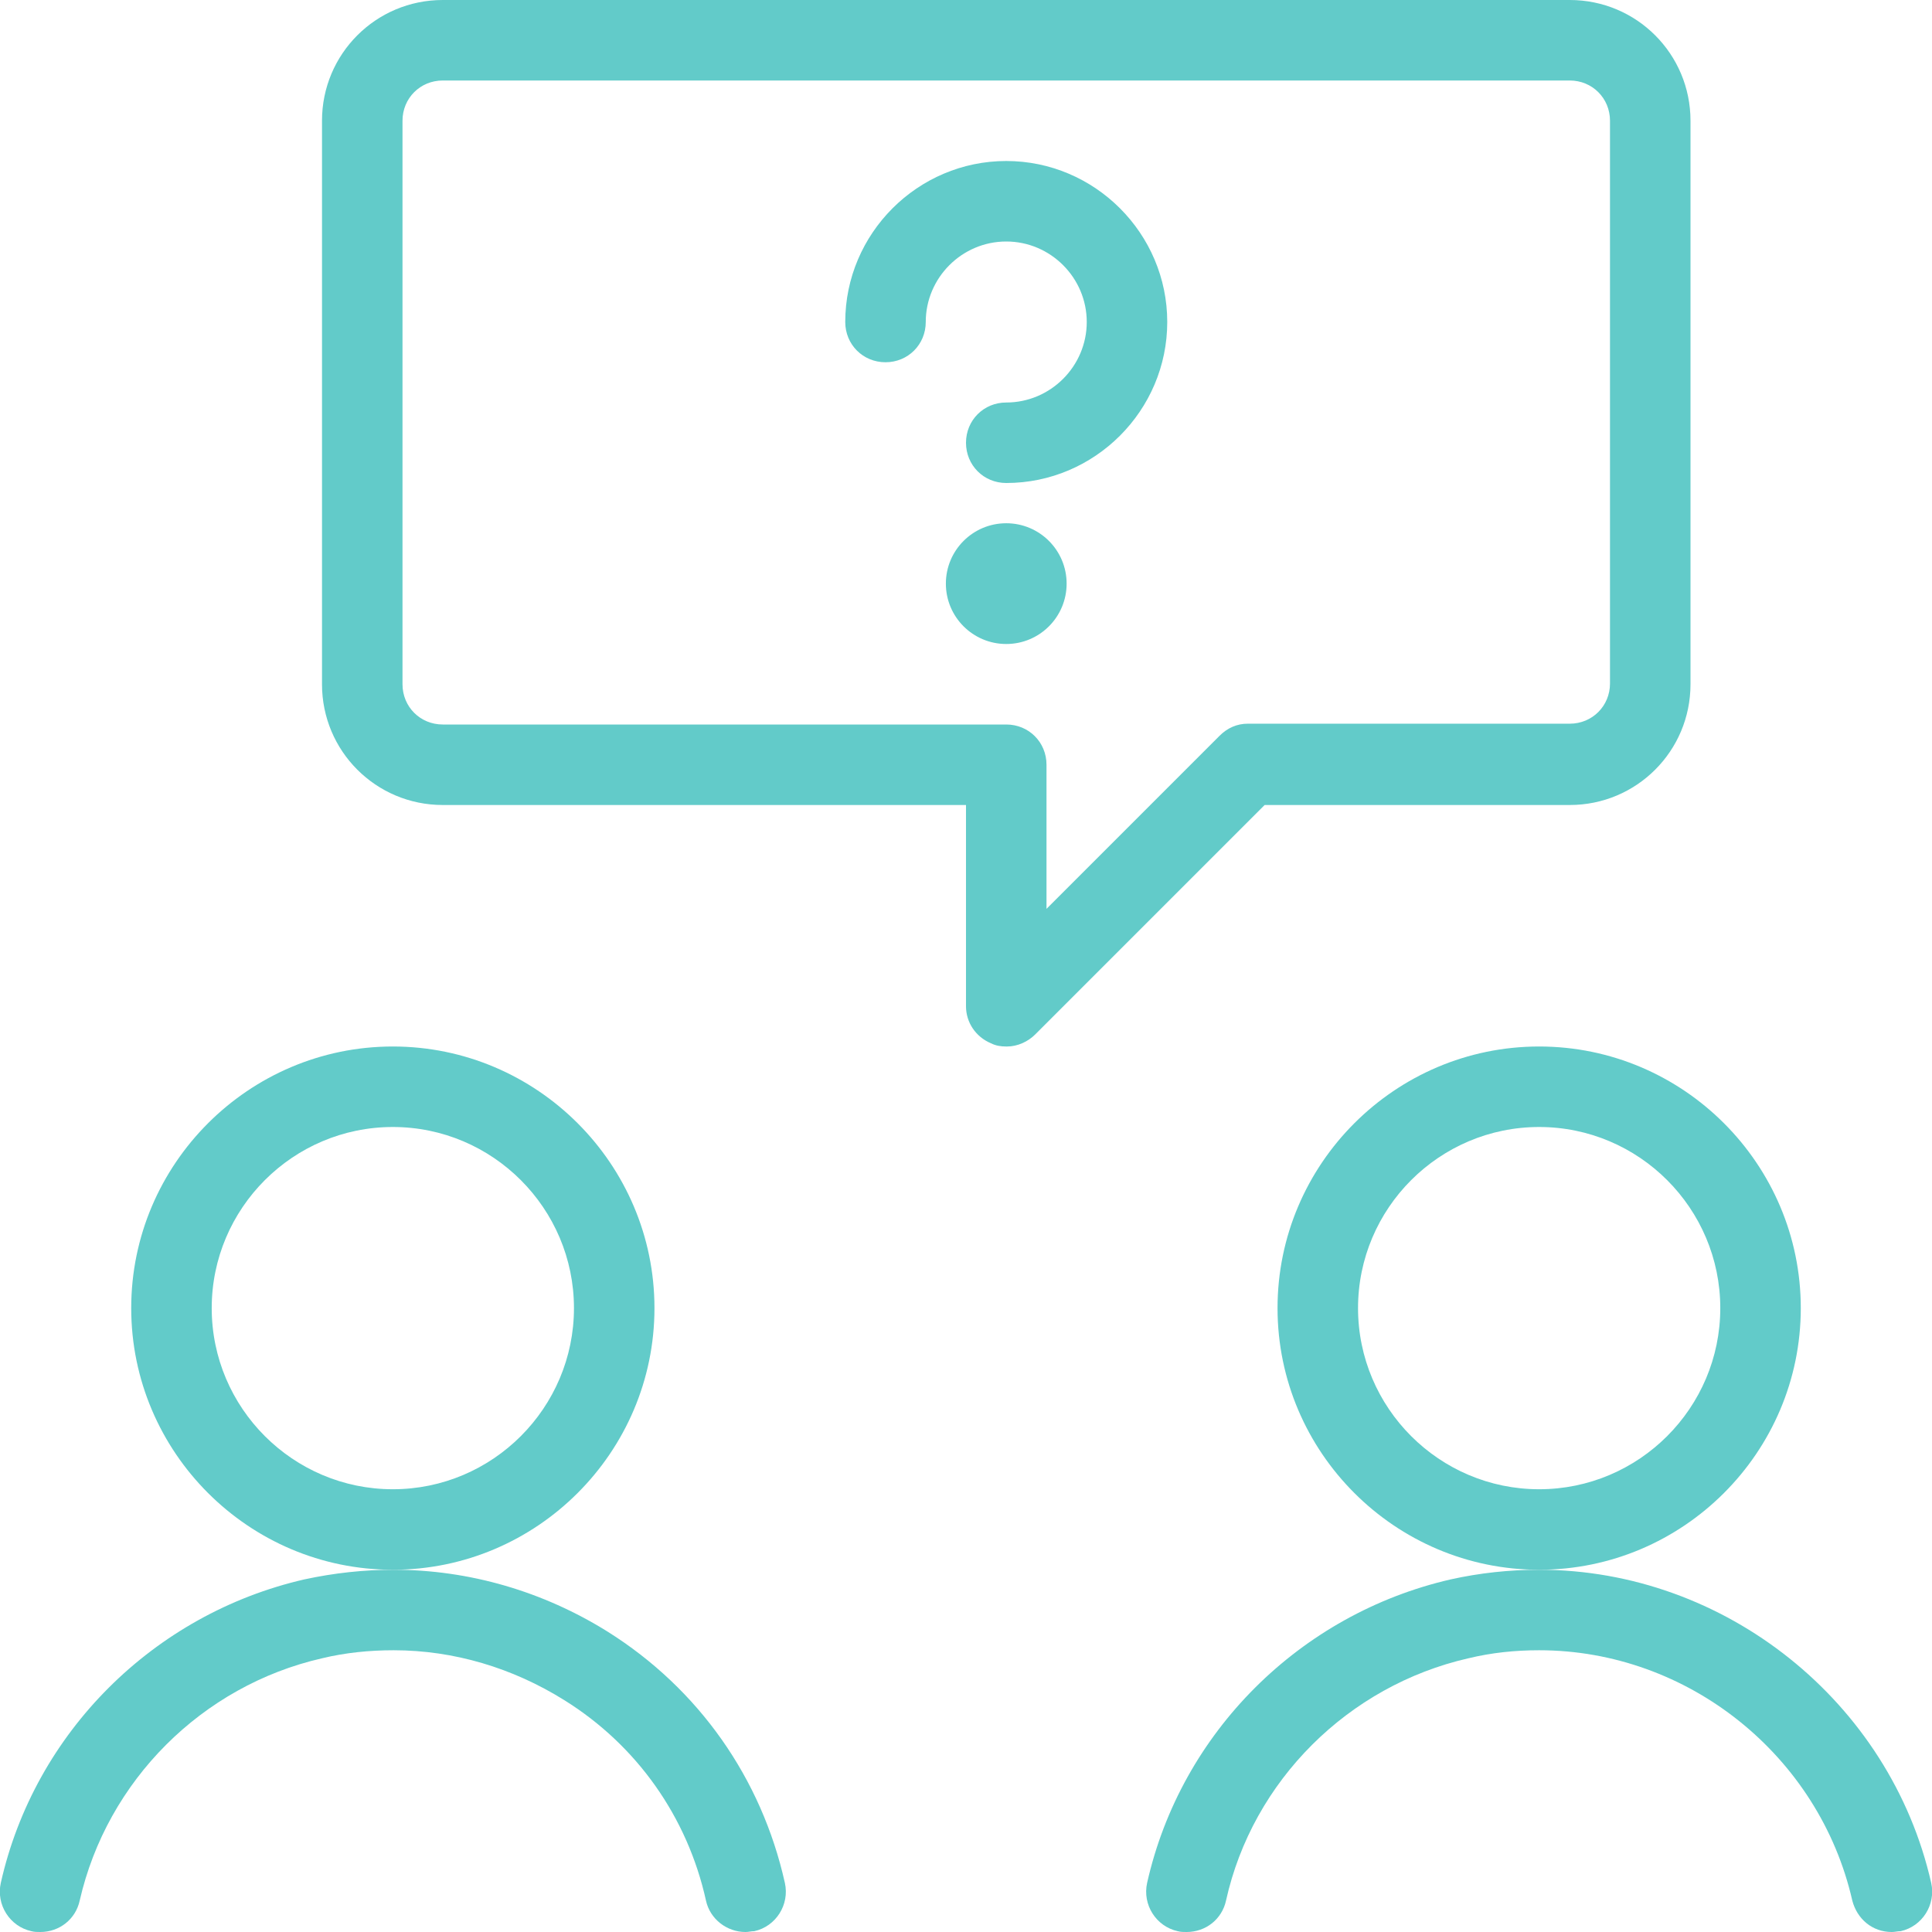
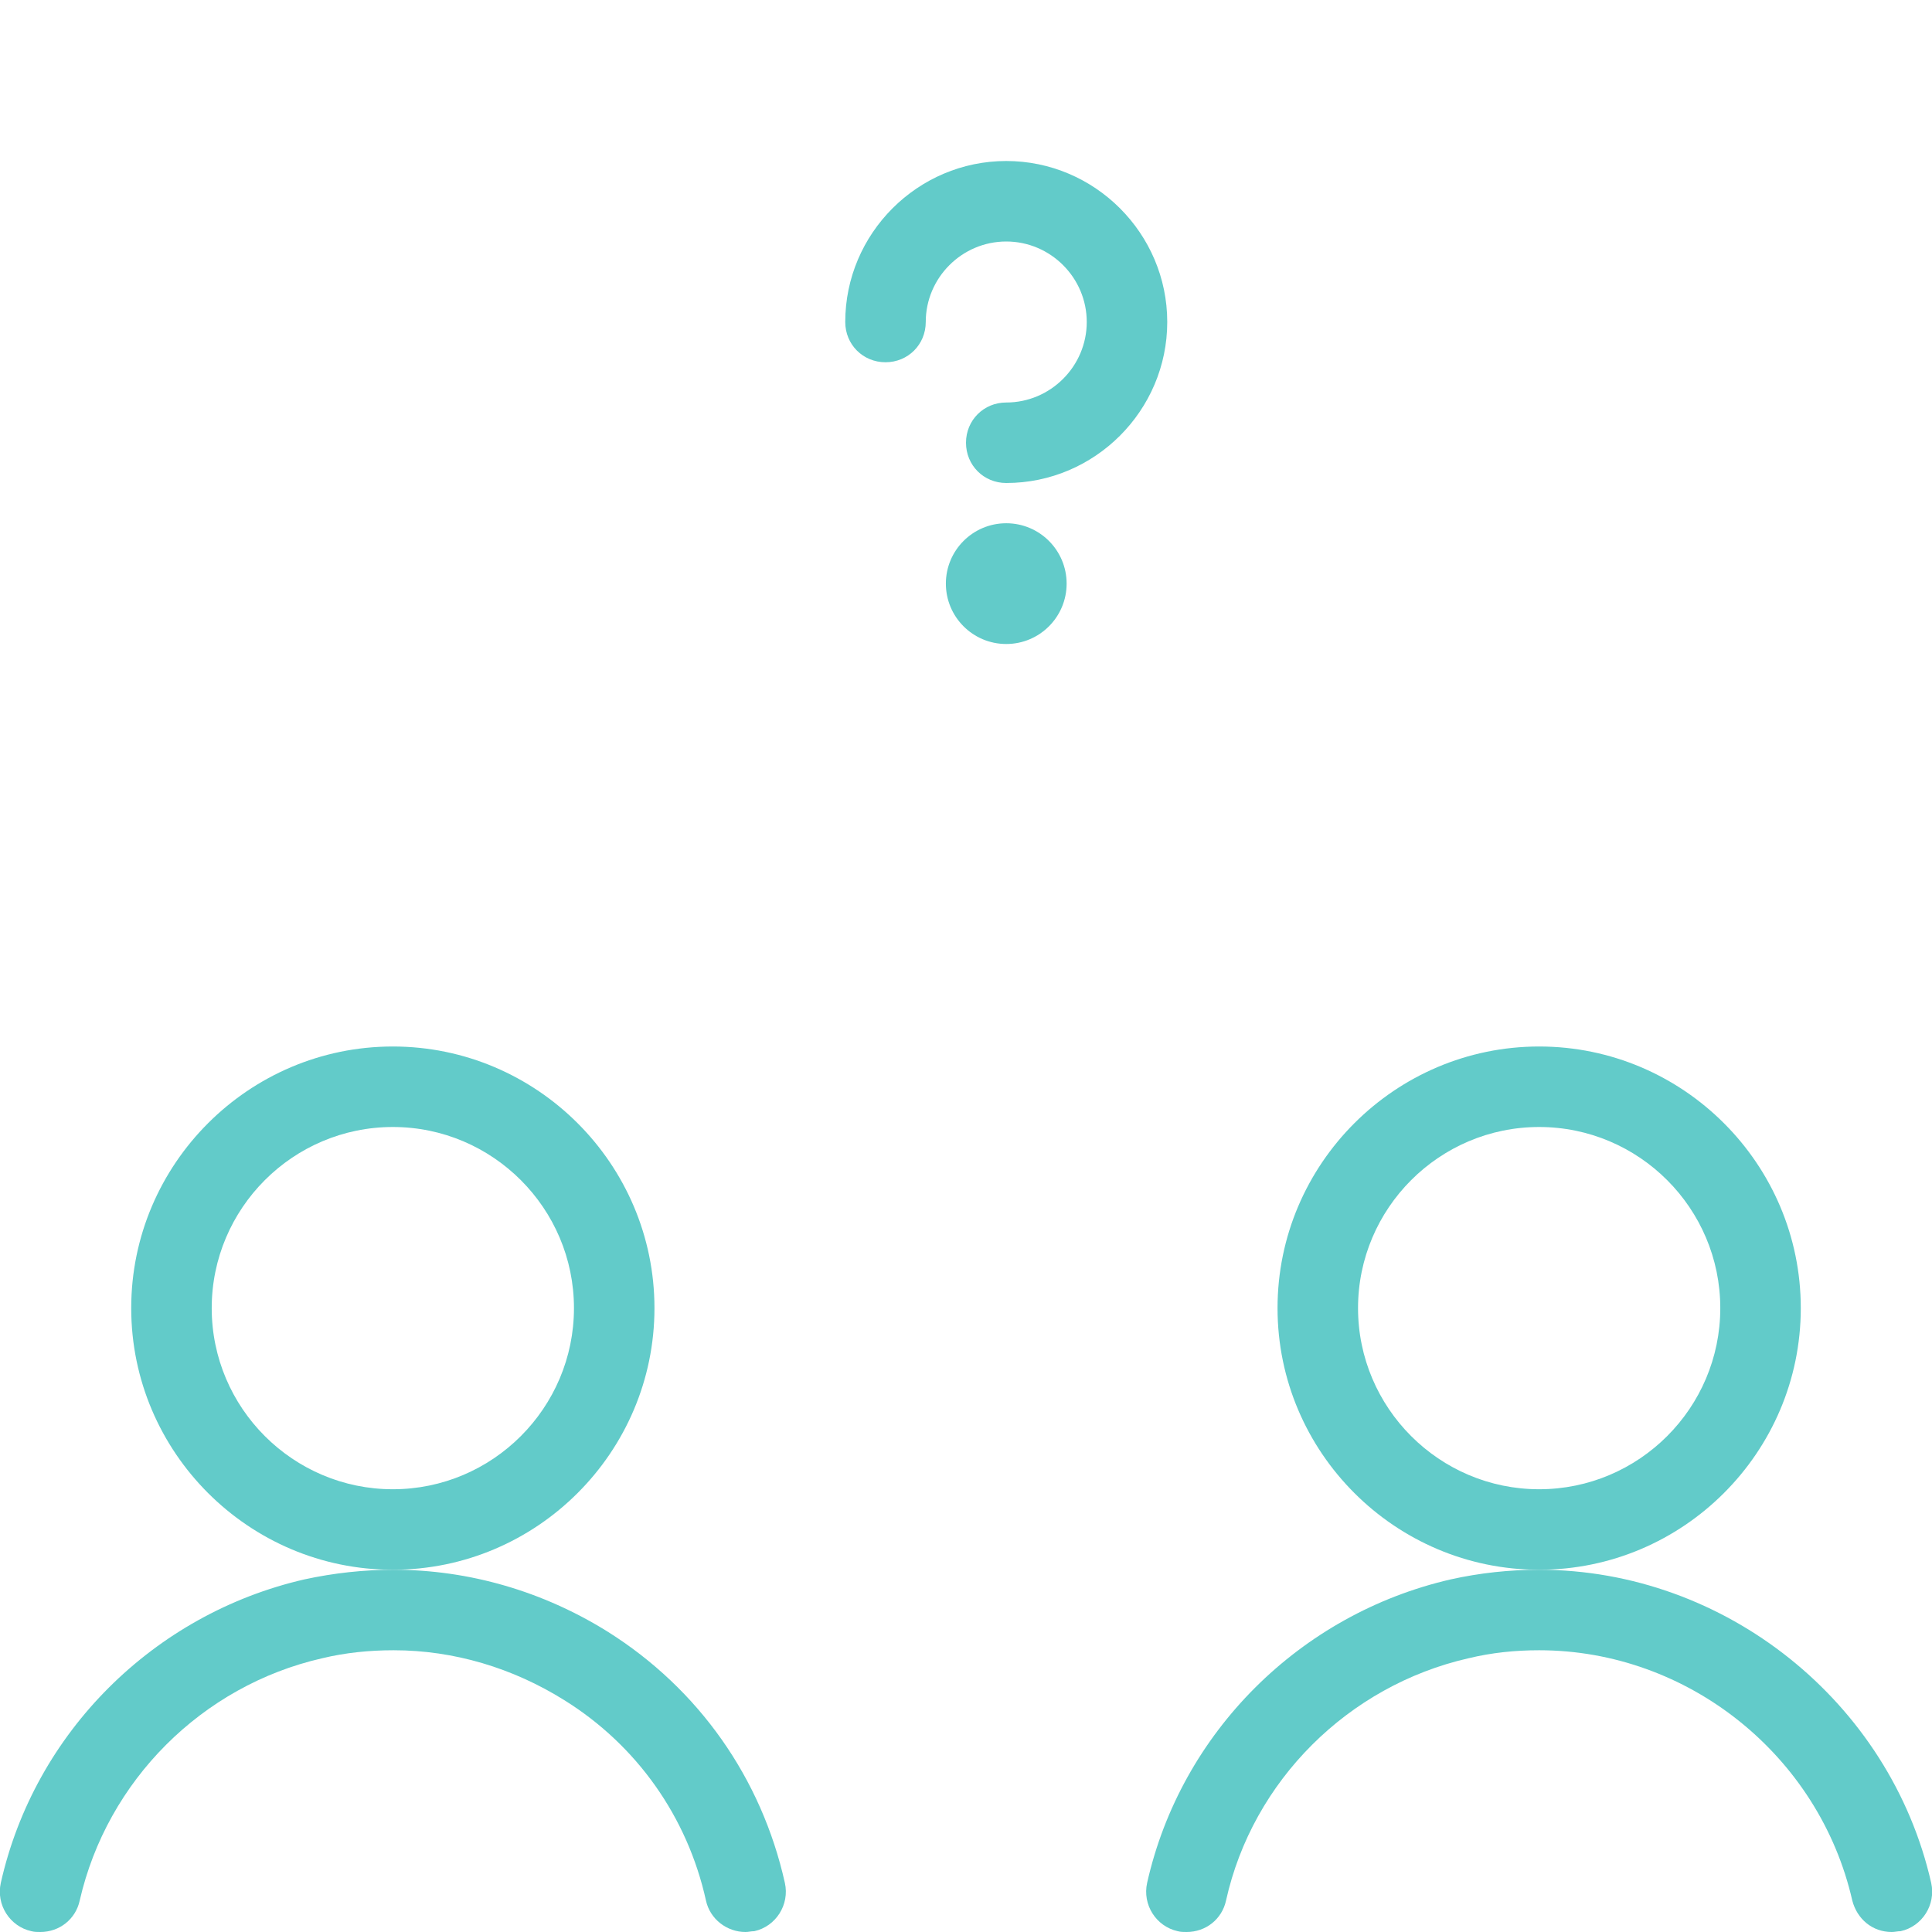
<svg xmlns="http://www.w3.org/2000/svg" id="Layer_1" data-name="Layer 1" viewBox="0 0 24 24">
  <defs>
    <style> .cls-1 { fill: #62cbc9; } </style>
  </defs>
-   <path class="cls-1" d="M12.5,13c-.07,0-.13-.01-.19-.04-.19-.08-.31-.26-.31-.46v-2.5H5.5c-.83,0-1.5-.67-1.5-1.5V1.5c0-.83,.67-1.5,1.5-1.5h14c.83,0,1.5,.67,1.5,1.5v7c0,.83-.67,1.5-1.5,1.5h-3.79l-2.85,2.85c-.09,.09-.22,.15-.35,.15ZM5.5,1c-.28,0-.5,.22-.5,.5v7c0,.28,.22,.5,.5,.5h7c.28,0,.5,.22,.5,.5v1.79l2.15-2.15c.1-.1,.22-.15,.35-.15h4c.28,0,.5-.22,.5-.5V1.5c0-.28-.22-.5-.5-.5H5.5Z" />
  <path class="cls-1" d="M4.88,19.5c-1.79,0-3.25-1.46-3.25-3.25s1.46-3.25,3.25-3.25,3.25,1.46,3.25,3.25-1.46,3.25-3.25,3.25Zm0-5.5c-1.24,0-2.25,1.01-2.25,2.25s1.01,2.25,2.25,2.25,2.25-1.01,2.25-2.25-1.01-2.25-2.25-2.25Z" />
  <path class="cls-1" d="M9.26,24c-.23,0-.44-.16-.49-.39-.23-1.04-.86-1.93-1.76-2.49-.64-.4-1.37-.62-2.12-.62-.3,0-.6,.03-.89,.1-1.49,.34-2.67,1.52-3.01,3.01-.05,.23-.25,.39-.49,.39-.04,0-.07,0-.11-.01-.27-.06-.44-.33-.38-.6,.42-1.87,1.9-3.34,3.77-3.77,.37-.08,.74-.12,1.11-.12,.94,0,1.86,.27,2.66,.77,1.13,.71,1.91,1.82,2.2,3.12,.06,.27-.11,.54-.38,.6-.04,0-.07,.01-.11,.01Z" />
  <path class="cls-1" d="M19.12,19.5c-1.79,0-3.25-1.46-3.25-3.25s1.46-3.25,3.25-3.25,3.25,1.46,3.25,3.25-1.46,3.25-3.25,3.25Zm0-5.5c-1.24,0-2.25,1.01-2.25,2.25s1.01,2.25,2.25,2.25,2.25-1.01,2.25-2.25-1.01-2.25-2.25-2.25Z" />
  <path class="cls-1" d="M23.5,24c-.24,0-.43-.16-.49-.39-.41-1.8-2.04-3.11-3.89-3.11-.3,0-.59,.03-.88,.1-1.49,.34-2.68,1.52-3.01,3.01-.05,.23-.25,.39-.49,.39-.04,0-.07,0-.11-.01-.27-.06-.44-.33-.38-.6,.42-1.87,1.9-3.34,3.77-3.77,.36-.08,.73-.12,1.1-.12,2.31,0,4.36,1.64,4.87,3.89,.06,.27-.11,.54-.38,.6-.04,0-.07,.01-.11,.01Z" />
  <path class="cls-1" d="M12.5,6c-.28,0-.5-.22-.5-.5s.22-.5,.5-.5c.55,0,1-.45,1-1s-.45-1-1-1-1,.45-1,1c0,.28-.22,.5-.5,.5s-.5-.22-.5-.5c0-1.1,.9-2,2-2s2,.9,2,2-.9,2-2,2Z" />
  <circle class="cls-1" cx="12.5" cy="7.25" r=".75" />
</svg>